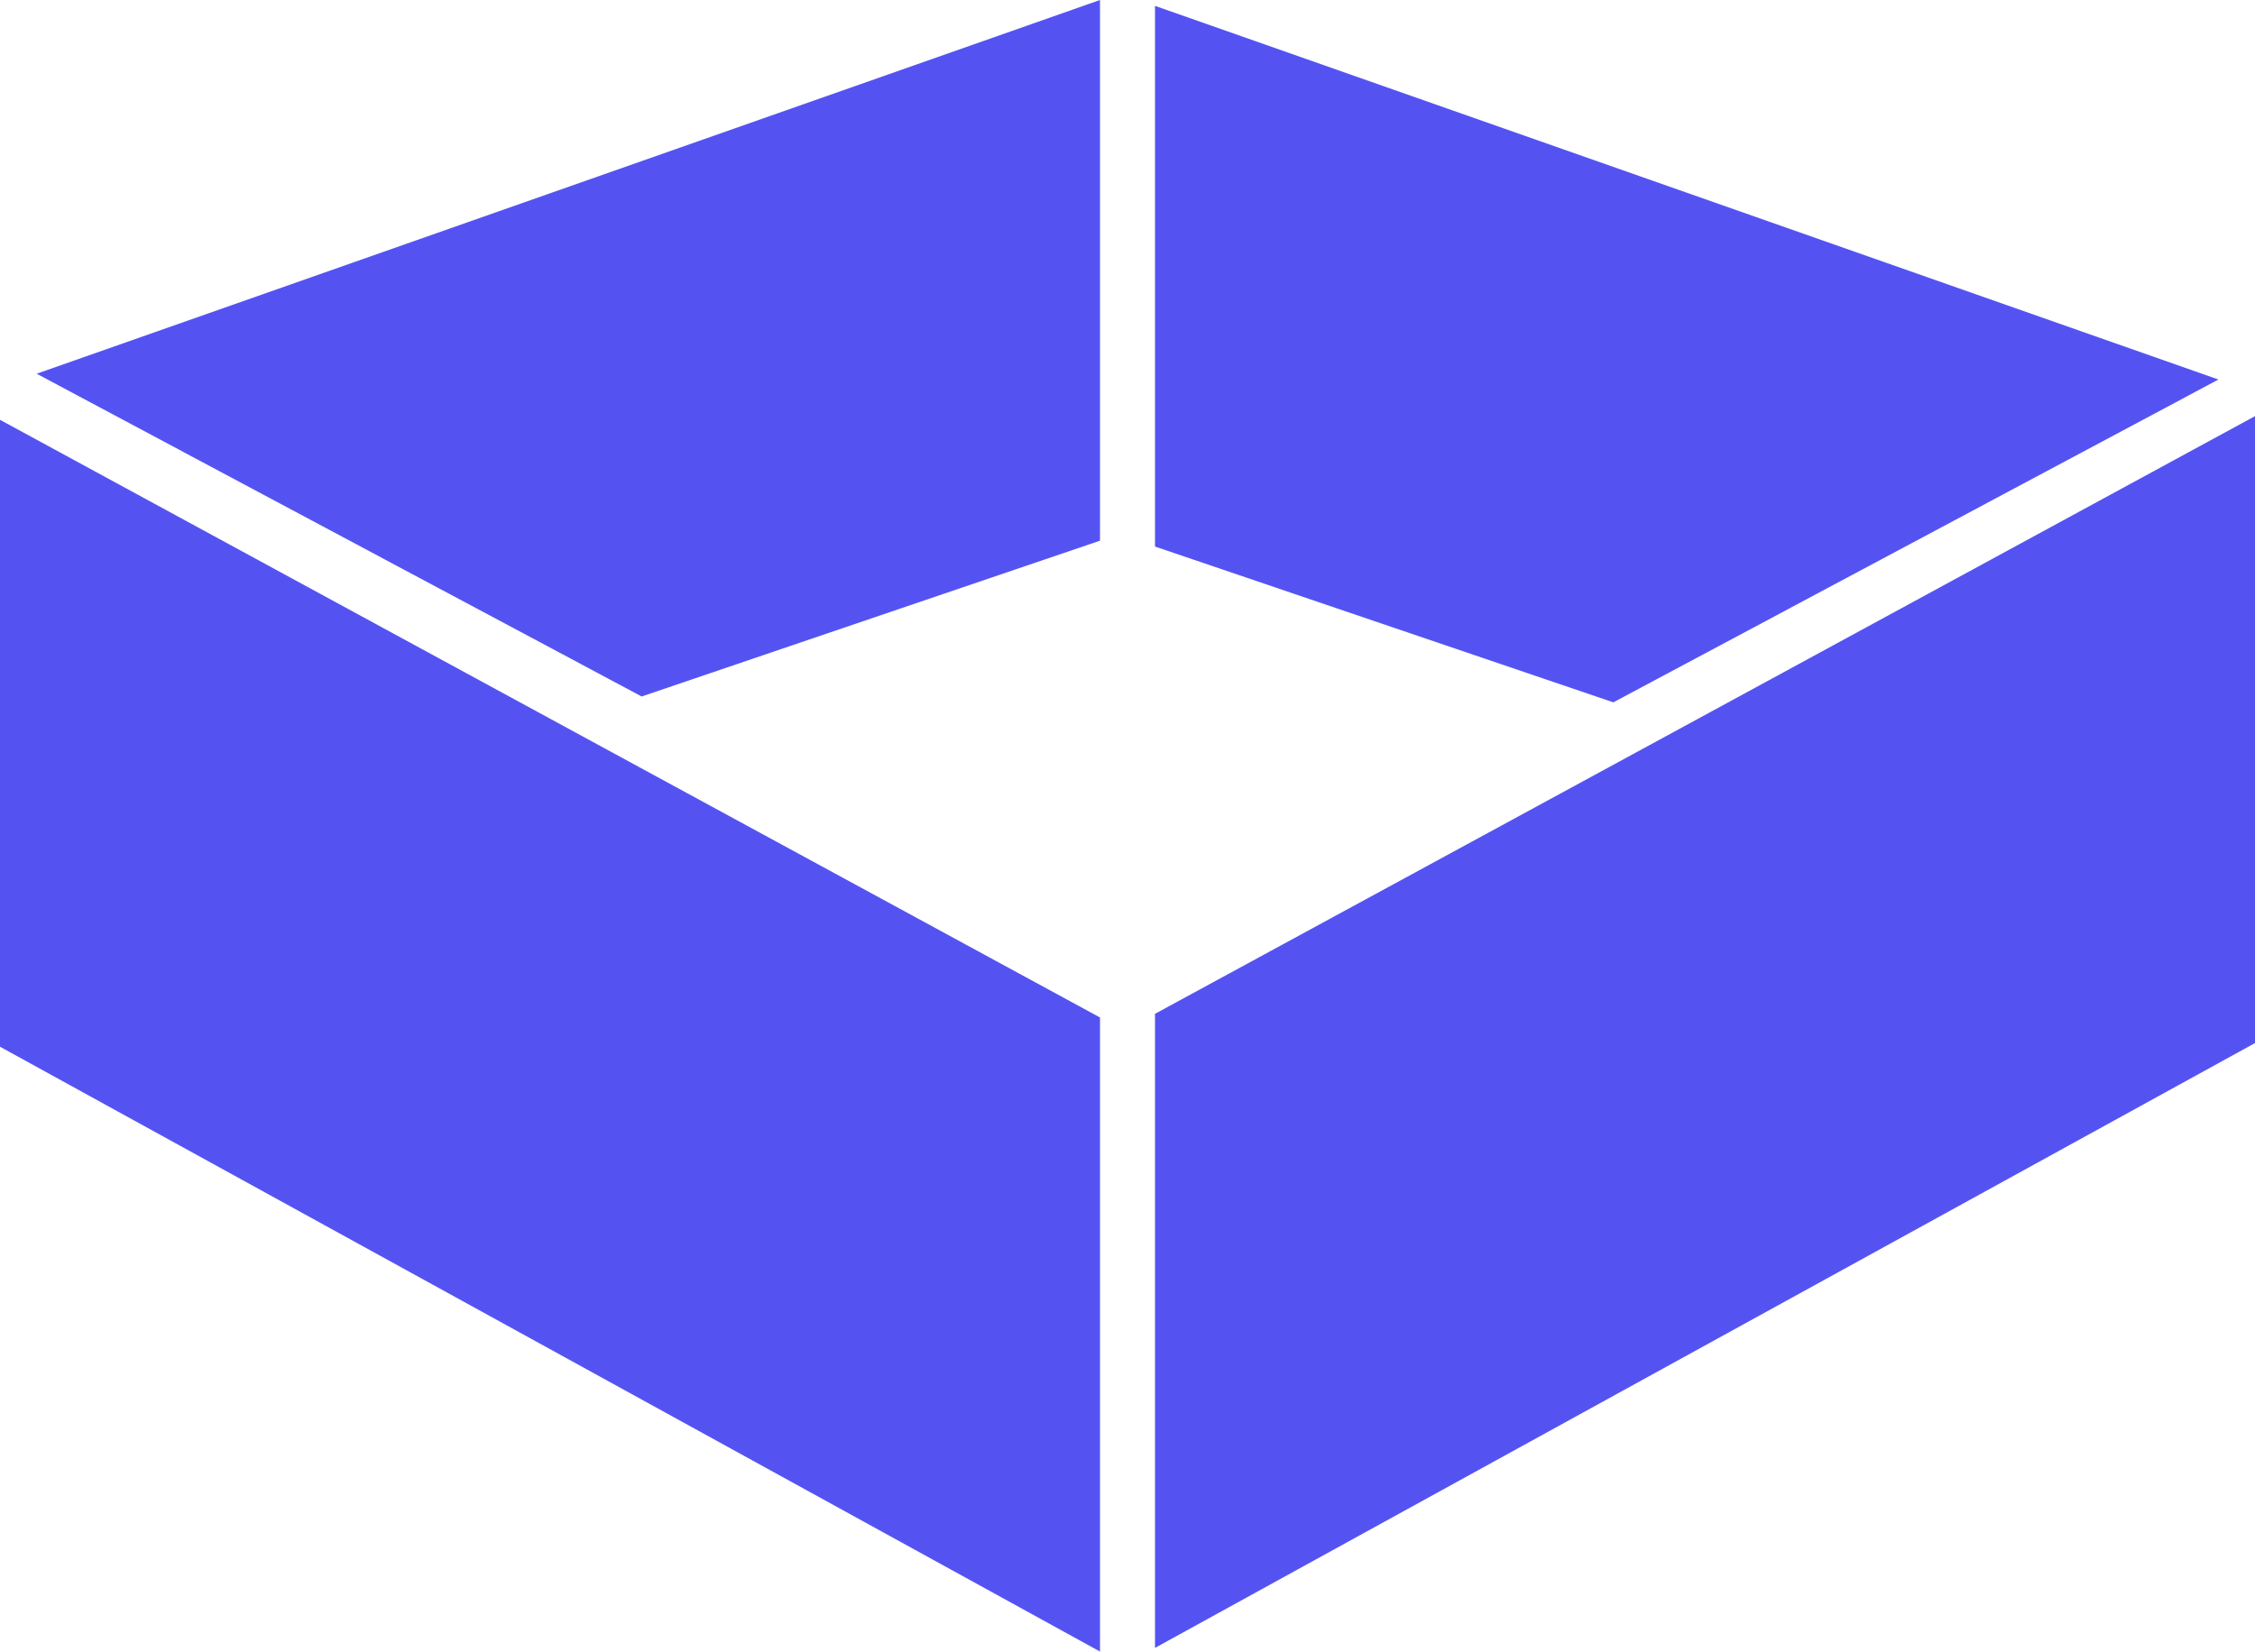
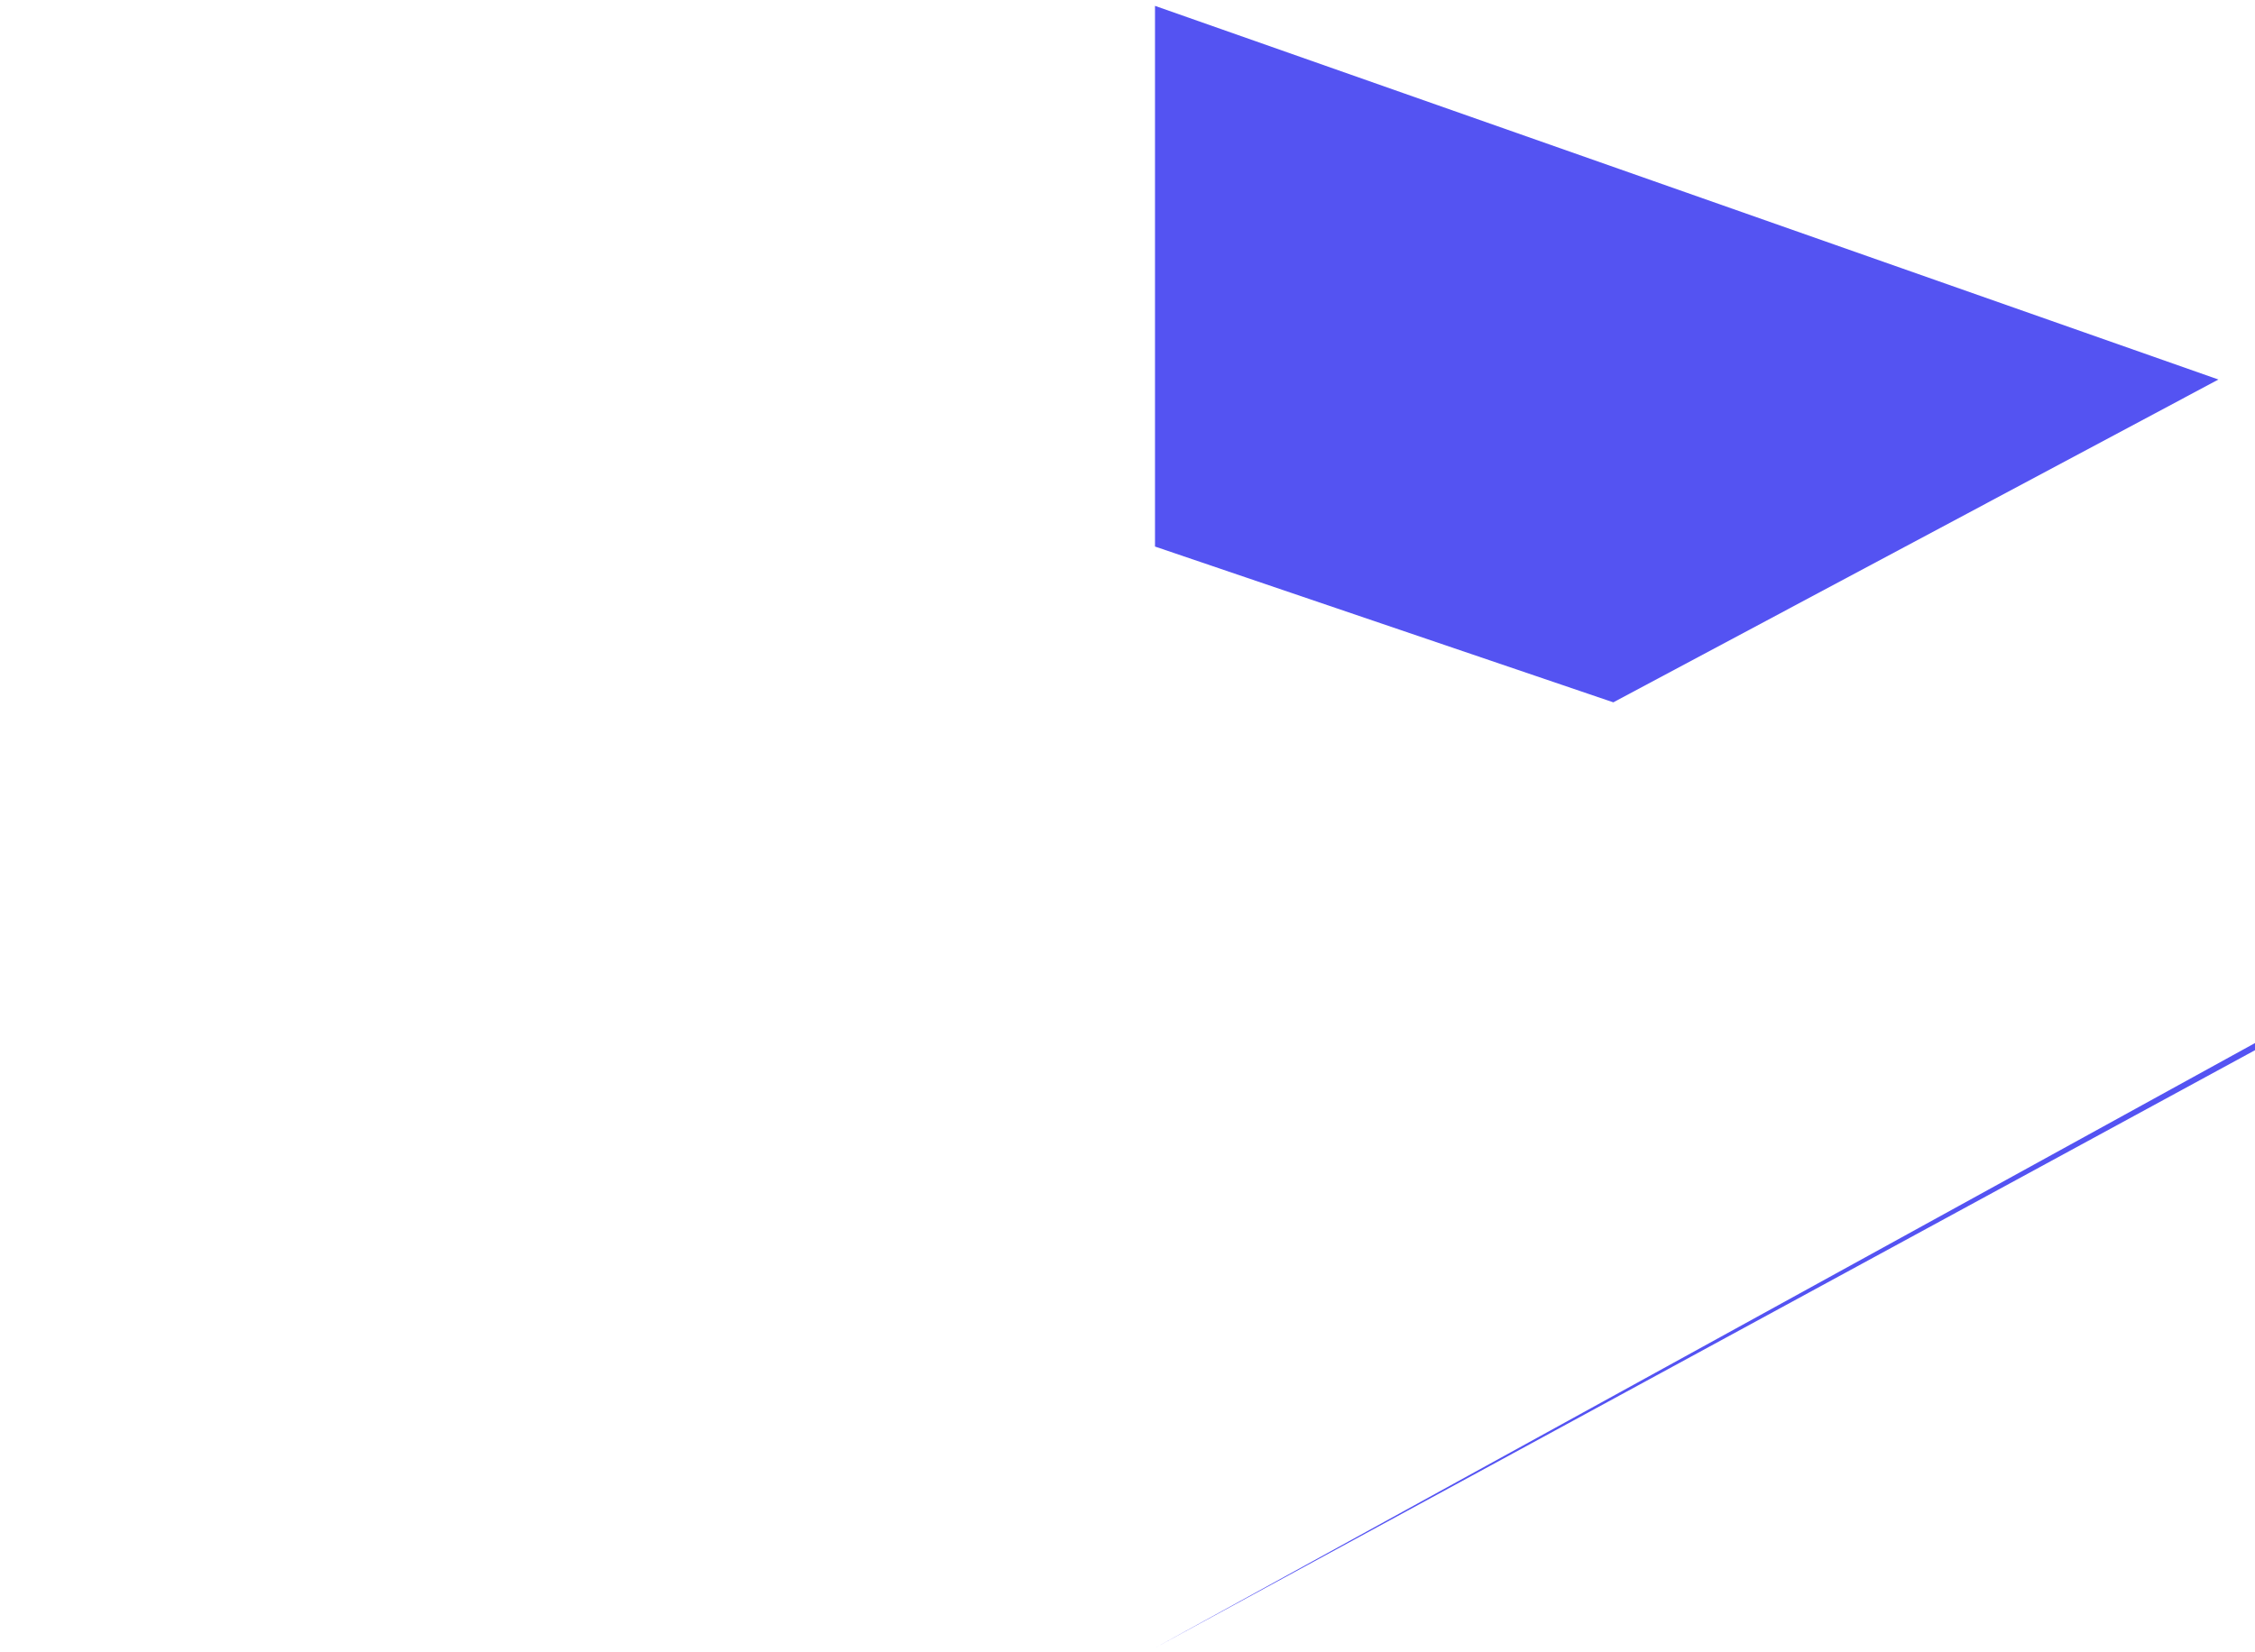
<svg xmlns="http://www.w3.org/2000/svg" id="Layer_1" data-name="Layer 1" viewBox="0 0 246 180.23">
  <defs>
    <style>
      .cls-1 {
        fill: #5453f2;
      }
    </style>
  </defs>
-   <path class="cls-1" d="M4,40.78C42.67,27.18,81.33,13.59,120,0v59c-16.67,5.67-33.33,11.33-50,17-22-11.74-44-23.48-66-35.22Z" />
-   <path class="cls-1" d="M246,45.41v68.41l-120,66v-69.19c40-21.74,80-43.48,120-65.22Z" />
+   <path class="cls-1" d="M246,45.41v68.41l-120,66c40-21.74,80-43.48,120-65.22Z" />
  <path class="cls-1" d="M242,41.41C203.33,27.82,164.67,14.23,126,.64c0,19.67,0,39.33,0,59,16.67,5.67,33.33,11.33,50,17,22-11.74,44-23.48,66-35.22Z" />
-   <path class="cls-1" d="M0,45.81c0,22.8,0,45.61,0,68.41,40,22,80,44,120,66v-69.19C80,89.3,40,67.56,0,45.81Z" />
</svg>